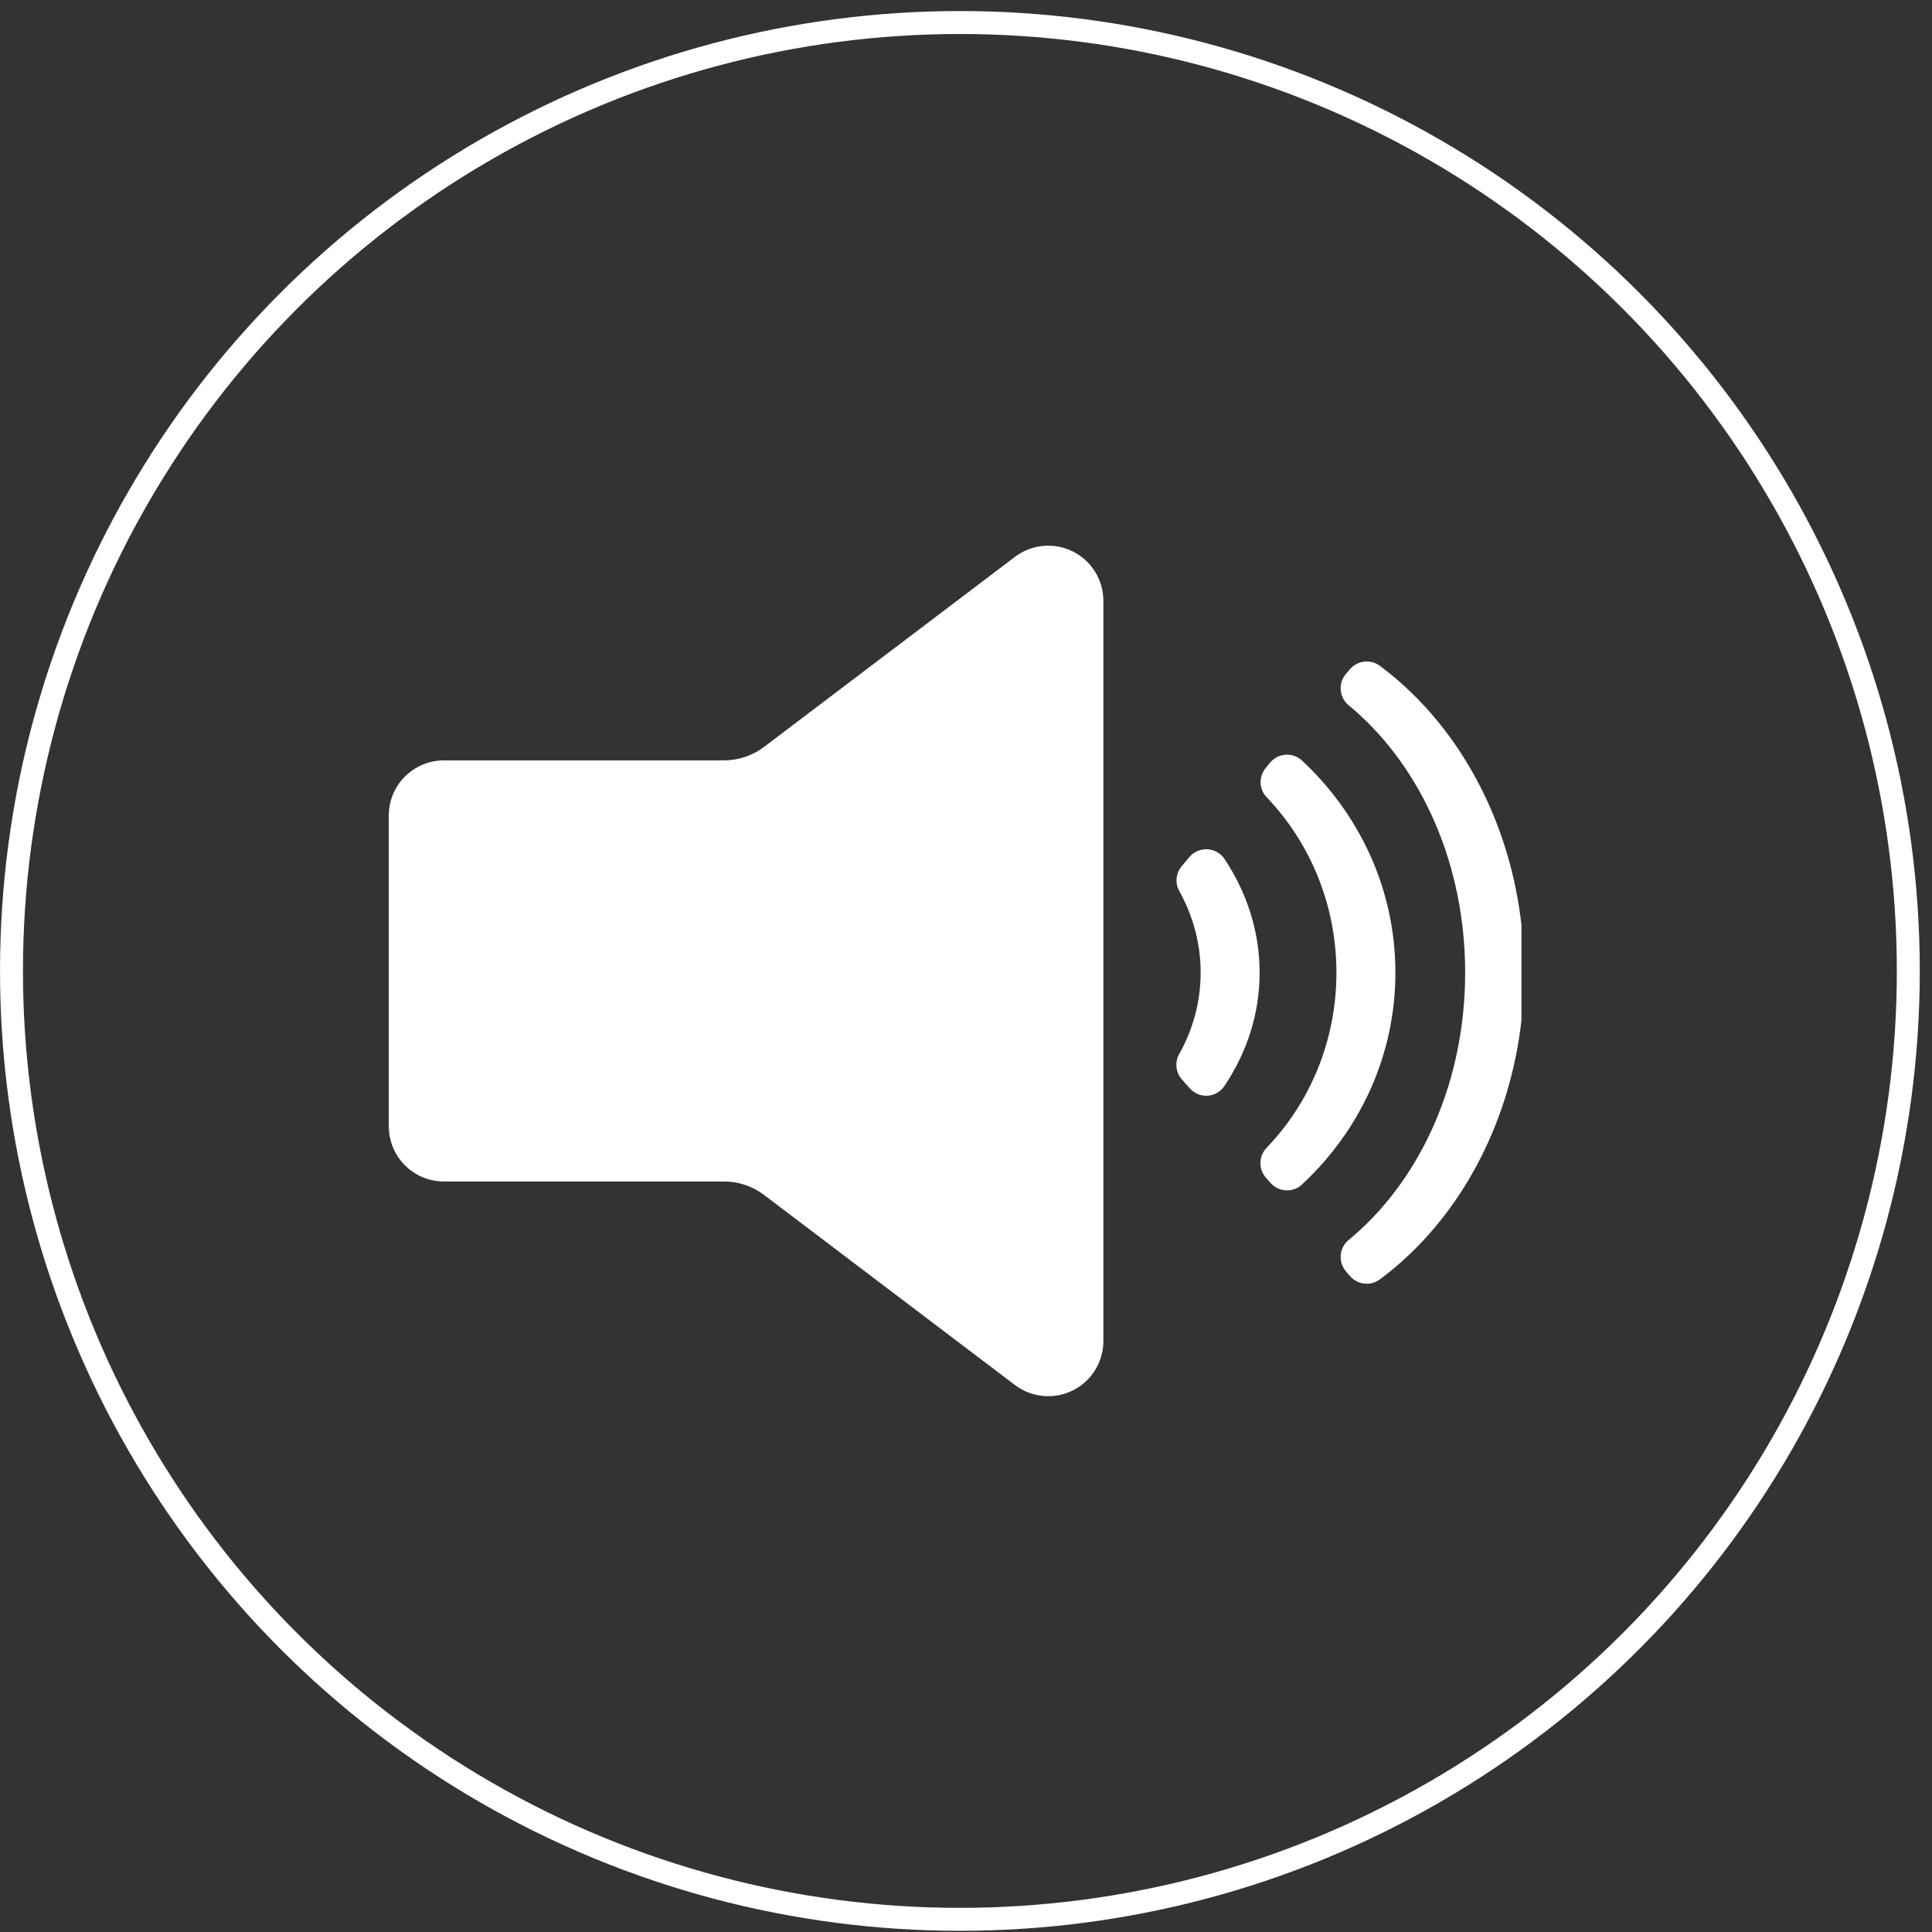
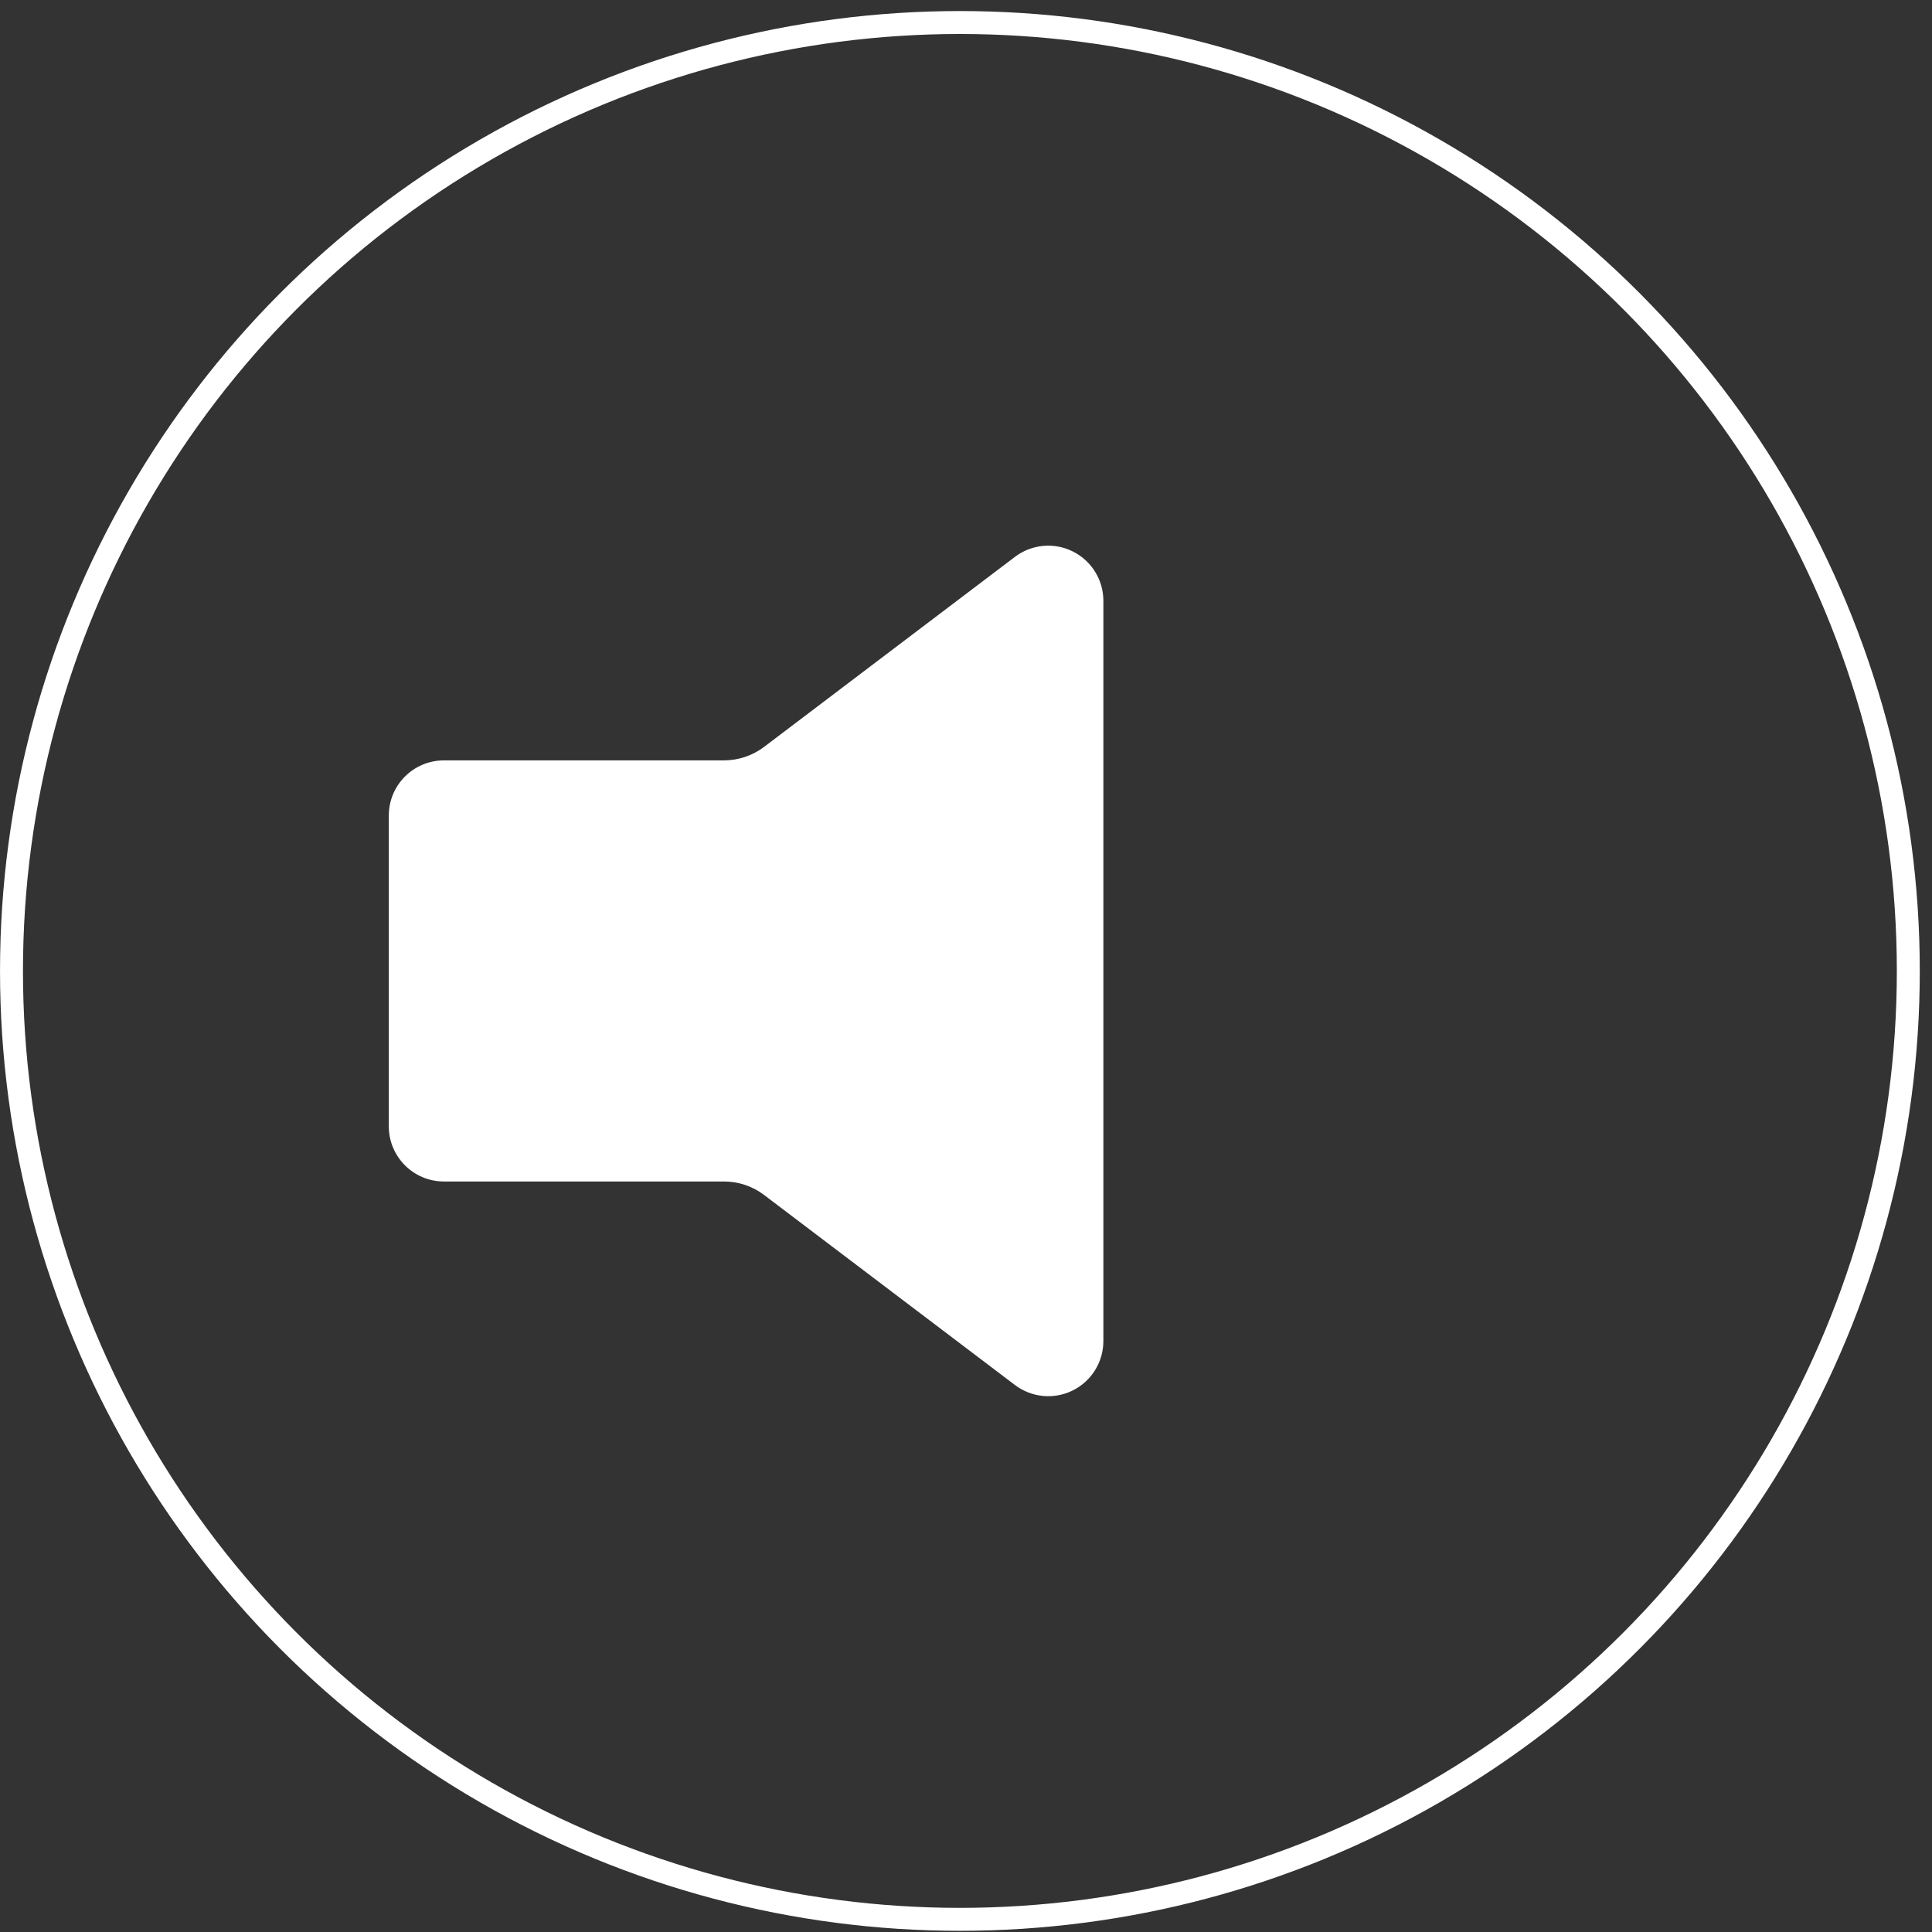
<svg xmlns="http://www.w3.org/2000/svg" width="100%" height="100%" viewBox="0 0 730 730" version="1.1" xml:space="preserve" style="fill-rule:evenodd;clip-rule:evenodd;stroke-linecap:round;stroke-linejoin:round;stroke-miterlimit:1.5;">
  <rect x="0" y="0" width="730" height="730" fill="#333333" stroke="none" />
  <g>
    <circle cx="362.696" cy="366.863" r="358.354" style="fill:none;stroke:#fff;stroke-width:8.67px;" />
    <path d="M273.516,287.307c5.492,-0 10.834,-1.795 15.212,-5.112c17.058,-12.922 62.815,-47.585 94.764,-71.789c6.304,-4.776 14.769,-5.57 21.852,-2.05c7.082,3.52 11.561,10.747 11.561,18.657c0,69.962 0,209.737 0,279.699c0,7.91 -4.479,15.137 -11.561,18.657c-7.083,3.52 -15.548,2.726 -21.852,-2.05c-31.982,-24.228 -77.799,-58.937 -94.815,-71.828c-4.345,-3.291 -9.646,-5.073 -15.096,-5.073c-20.876,0 -75.598,0 -105.84,0c-11.505,0 -20.833,-9.327 -20.833,-20.833c0,-30.493 0,-86.955 0,-117.447c0,-11.505 9.327,-20.831 20.832,-20.831c30.21,-0 84.852,-0 105.776,-0Z" style="fill:#fff;" />
-     <path d="M509.573,266.472c-1.718,-1.424 -2.794,-3.477 -2.985,-5.7c-0.192,-2.224 0.517,-4.431 1.967,-6.127c0.506,-0.599 1.019,-1.198 1.52,-1.784c2.843,-3.33 7.778,-3.891 11.297,-1.286c2.566,1.924 5.075,3.95 7.512,6.086c24.444,21.43 41.741,54.167 45.987,91.778l0,36.128c-4.246,37.611 -21.543,70.348 -45.987,91.777c-2.437,2.137 -4.946,4.163 -7.521,6.075c-3.513,2.602 -8.44,2.043 -11.281,-1.28c-0.508,-0.58 -1.021,-1.18 -1.53,-1.776c-1.45,-1.697 -2.158,-3.904 -1.967,-6.128c0.192,-2.224 1.268,-4.278 2.987,-5.702c0.797,-0.655 1.584,-1.324 2.363,-2.007c25.461,-22.32 41.668,-58.42 41.668,-99.023c0,-40.604 -16.207,-76.703 -41.668,-99.023c-0.779,-0.683 -1.566,-1.352 -2.362,-2.008Zm-30.875,34.868c-3.027,-3.055 -3.206,-7.921 -0.411,-11.191c0.522,-0.713 1.108,-1.398 1.686,-2.074c1.458,-1.706 3.543,-2.753 5.782,-2.901c2.24,-0.149 4.445,0.612 6.117,2.11c21.673,20.175 35.374,48.538 35.374,80.219c0,31.681 -13.701,60.044 -35.417,80.171c-1.659,1.488 -3.847,2.243 -6.07,2.095c-2.223,-0.147 -4.292,-1.185 -5.74,-2.878c-0.624,-0.636 -1.21,-1.321 -1.783,-1.992c-2.815,-3.295 -2.633,-8.198 0.417,-11.277c16.383,-17.074 26.313,-40.522 26.313,-66.119c-0,-25.597 -9.93,-49.045 -26.268,-66.163Zm-33.064,35.434c-1.735,-3.034 -1.378,-6.831 0.893,-9.488c0.884,-1.12 1.898,-2.306 2.908,-3.487c1.675,-1.961 4.164,-3.036 6.74,-2.911c2.576,0.125 4.949,1.436 6.427,3.55c8.436,12.662 13.342,27.34 13.342,43.065c-0,15.725 -4.906,30.403 -13.426,43.006c-1.46,2.088 -3.804,3.383 -6.348,3.506c-2.545,0.124 -5.003,-0.937 -6.658,-2.873c-1.087,-1.117 -2.101,-2.303 -3.027,-3.386c-2.285,-2.675 -2.643,-6.497 -0.896,-9.55c5.192,-9.254 8.075,-19.702 8.075,-30.703c-0,-11.001 -2.883,-21.449 -8.03,-30.729Z" style="fill:#fff;" />
  </g>
</svg>